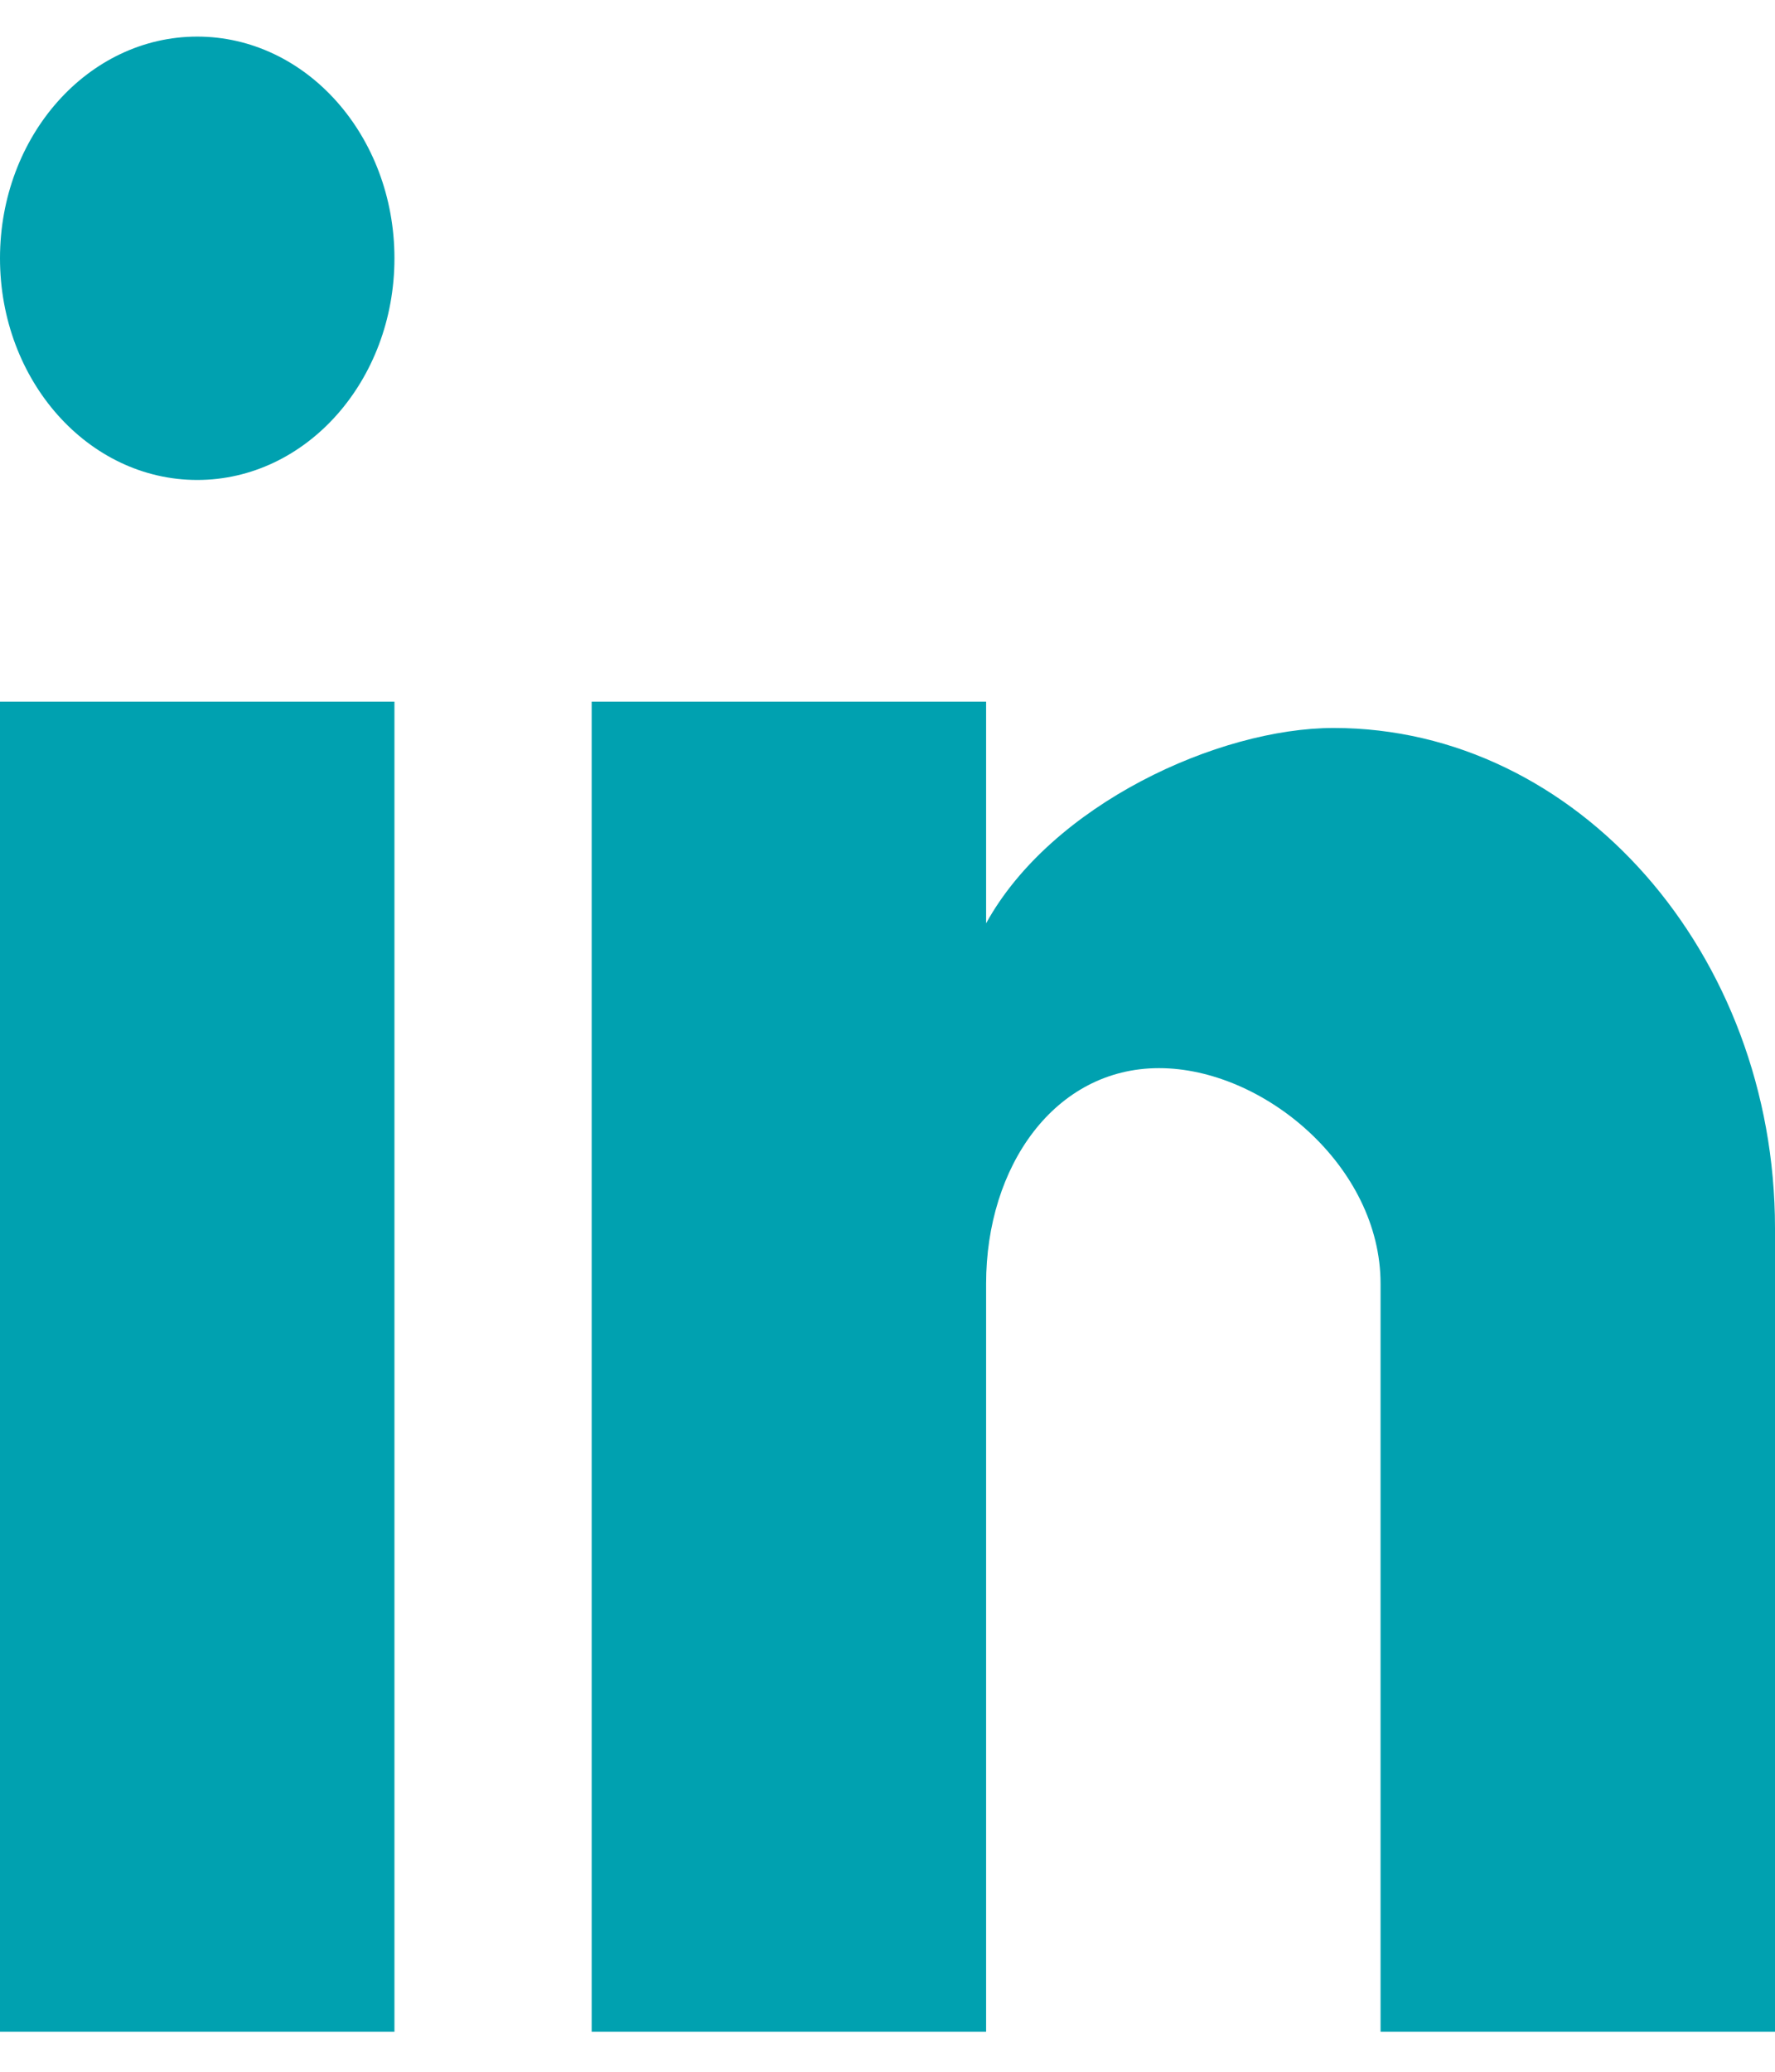
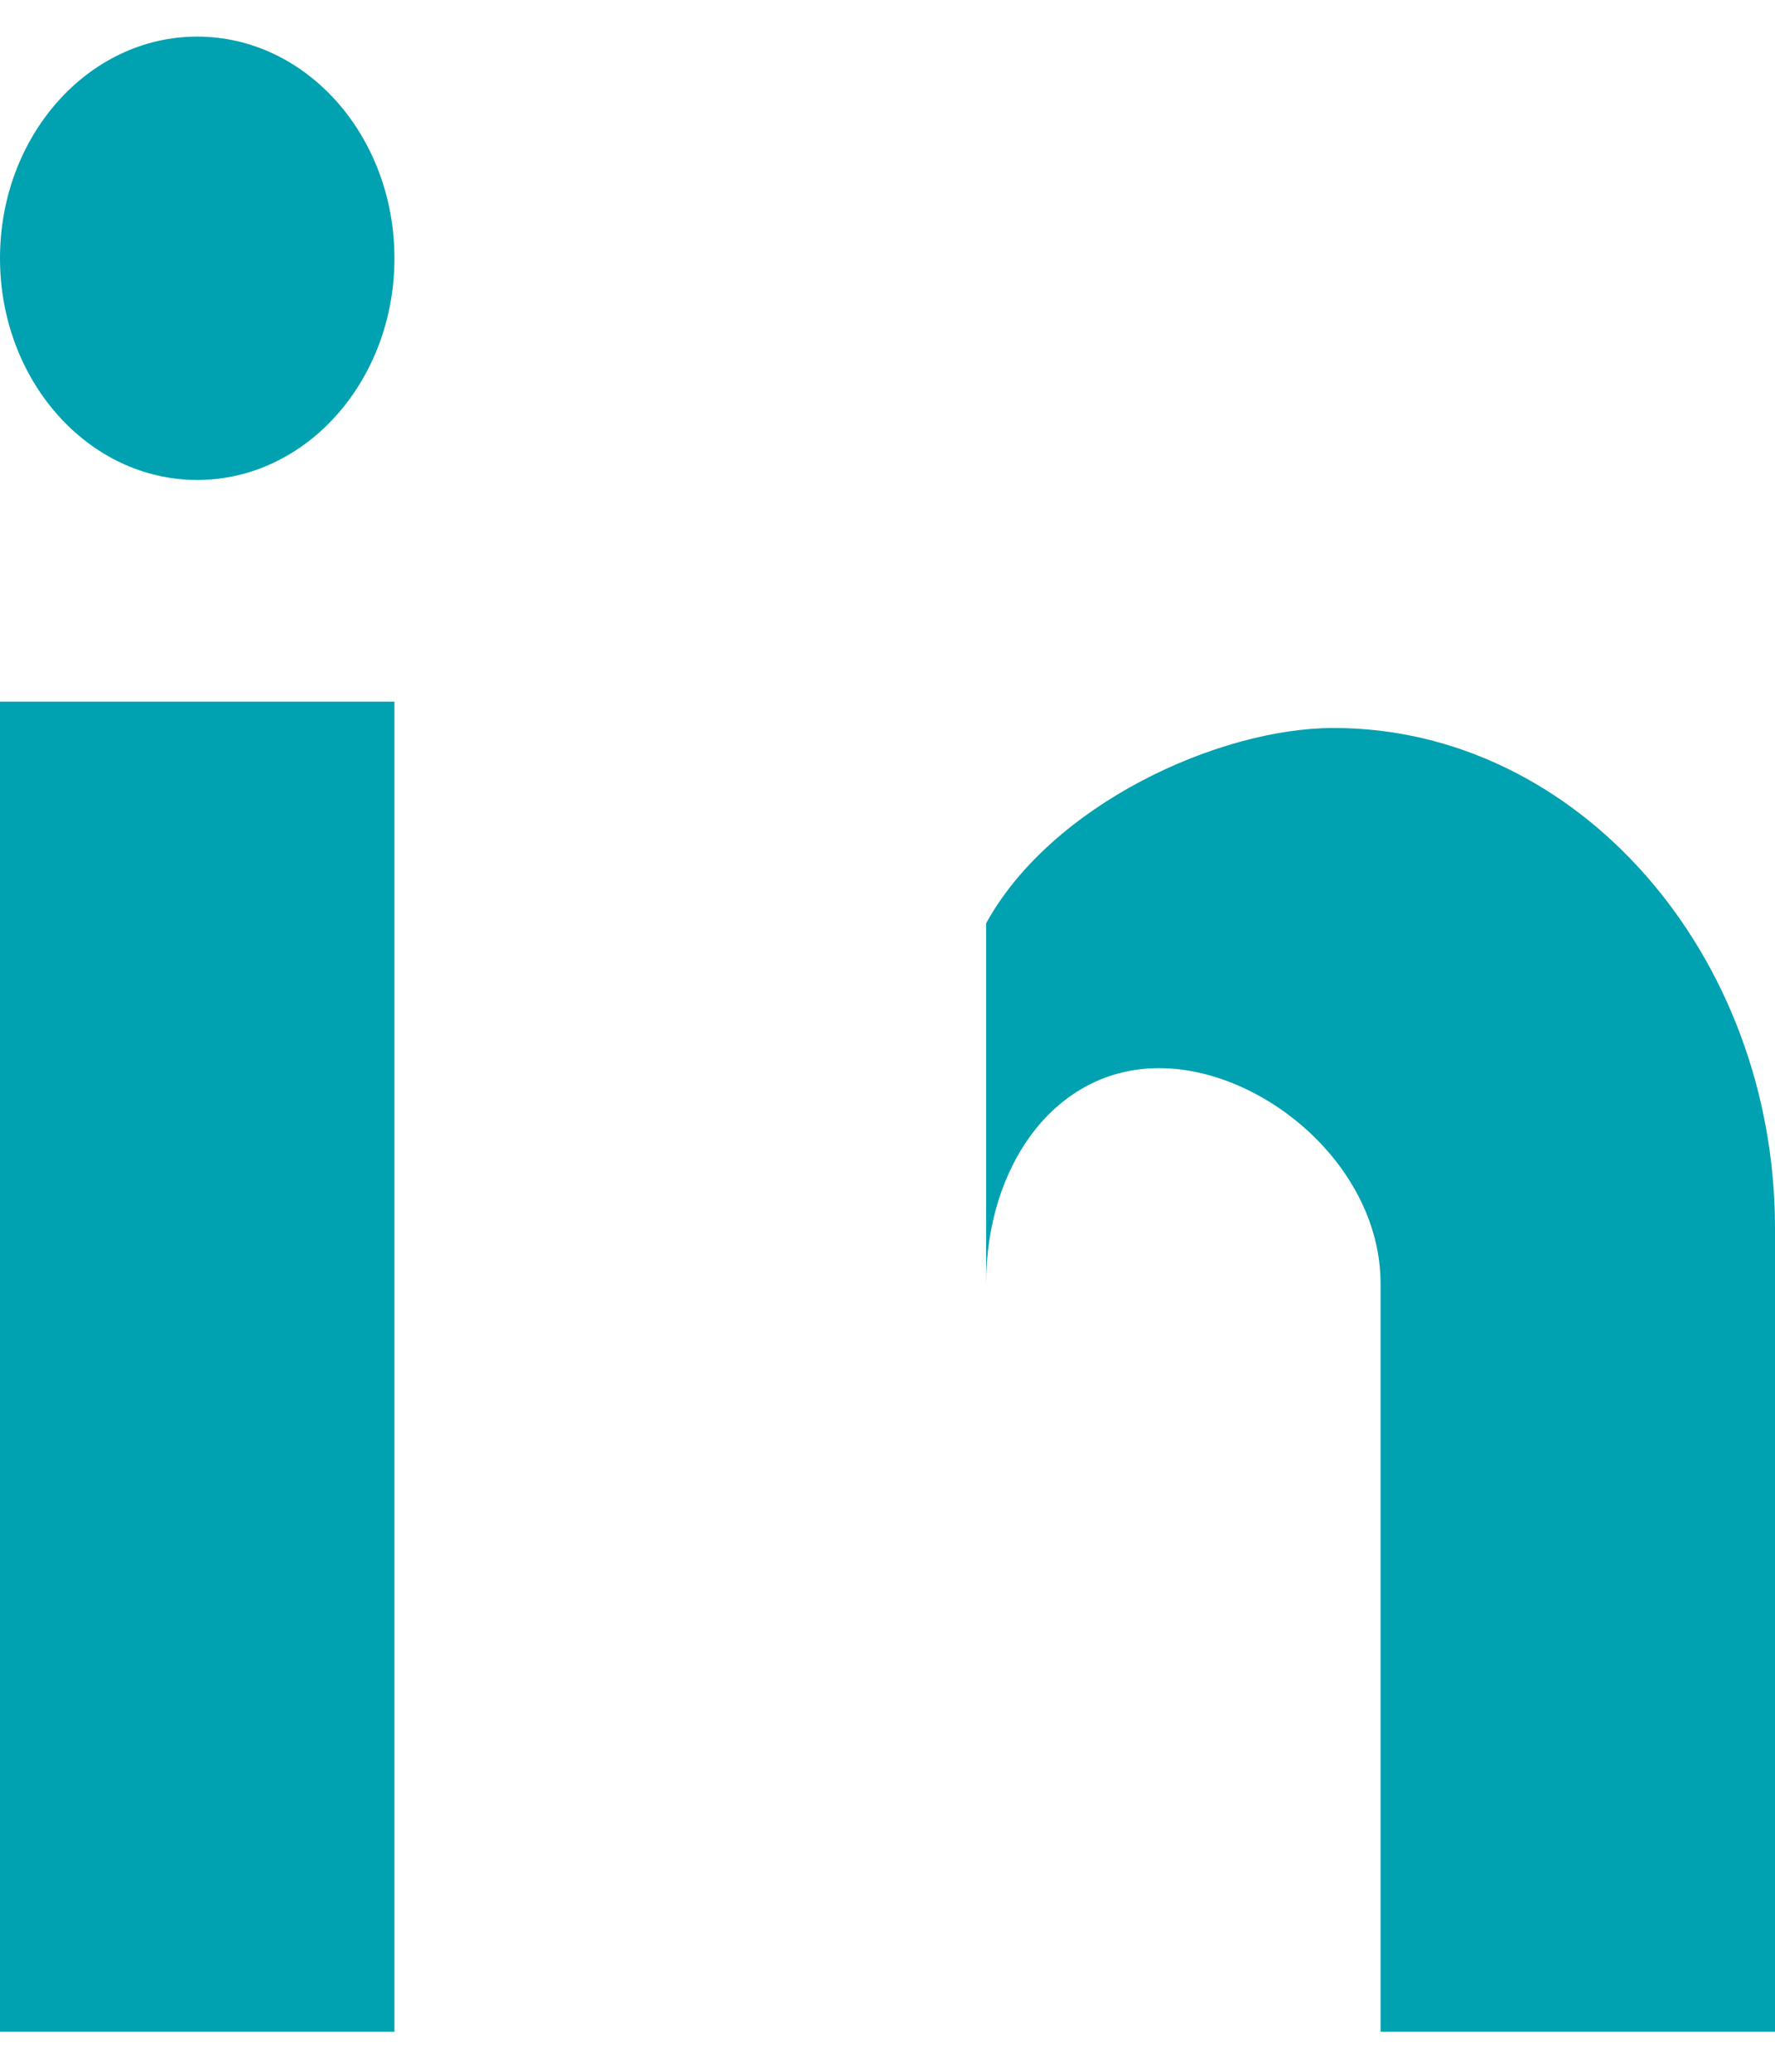
<svg xmlns="http://www.w3.org/2000/svg" width="18" height="21" viewBox="0 0 18 21" fill="none">
-   <path d="M18 20.595H14V13.011C14 11.822 12.812 10.827 11.754 10.827C10.695 10.827 10 11.822 10 13.011V20.595H6V7.112H10V9.359C10.662 8.156 12.356 7.379 13.525 7.379C15.996 7.379 18 9.673 18 12.449V20.595ZM4 20.595H0V7.112H4V20.595ZM2 0.371C3.105 0.371 4 1.377 4 2.618C4 3.859 3.105 4.865 2 4.865C0.895 4.865 1.00136e-05 3.859 1.00136e-05 2.618C1.00136e-05 1.377 0.895 0.371 2 0.371Z" fill="#00A1B0" />
+   <path d="M18 20.595H14V13.011C14 11.822 12.812 10.827 11.754 10.827C10.695 10.827 10 11.822 10 13.011V20.595H6H10V9.359C10.662 8.156 12.356 7.379 13.525 7.379C15.996 7.379 18 9.673 18 12.449V20.595ZM4 20.595H0V7.112H4V20.595ZM2 0.371C3.105 0.371 4 1.377 4 2.618C4 3.859 3.105 4.865 2 4.865C0.895 4.865 1.00136e-05 3.859 1.00136e-05 2.618C1.00136e-05 1.377 0.895 0.371 2 0.371Z" fill="#00A1B0" />
</svg>